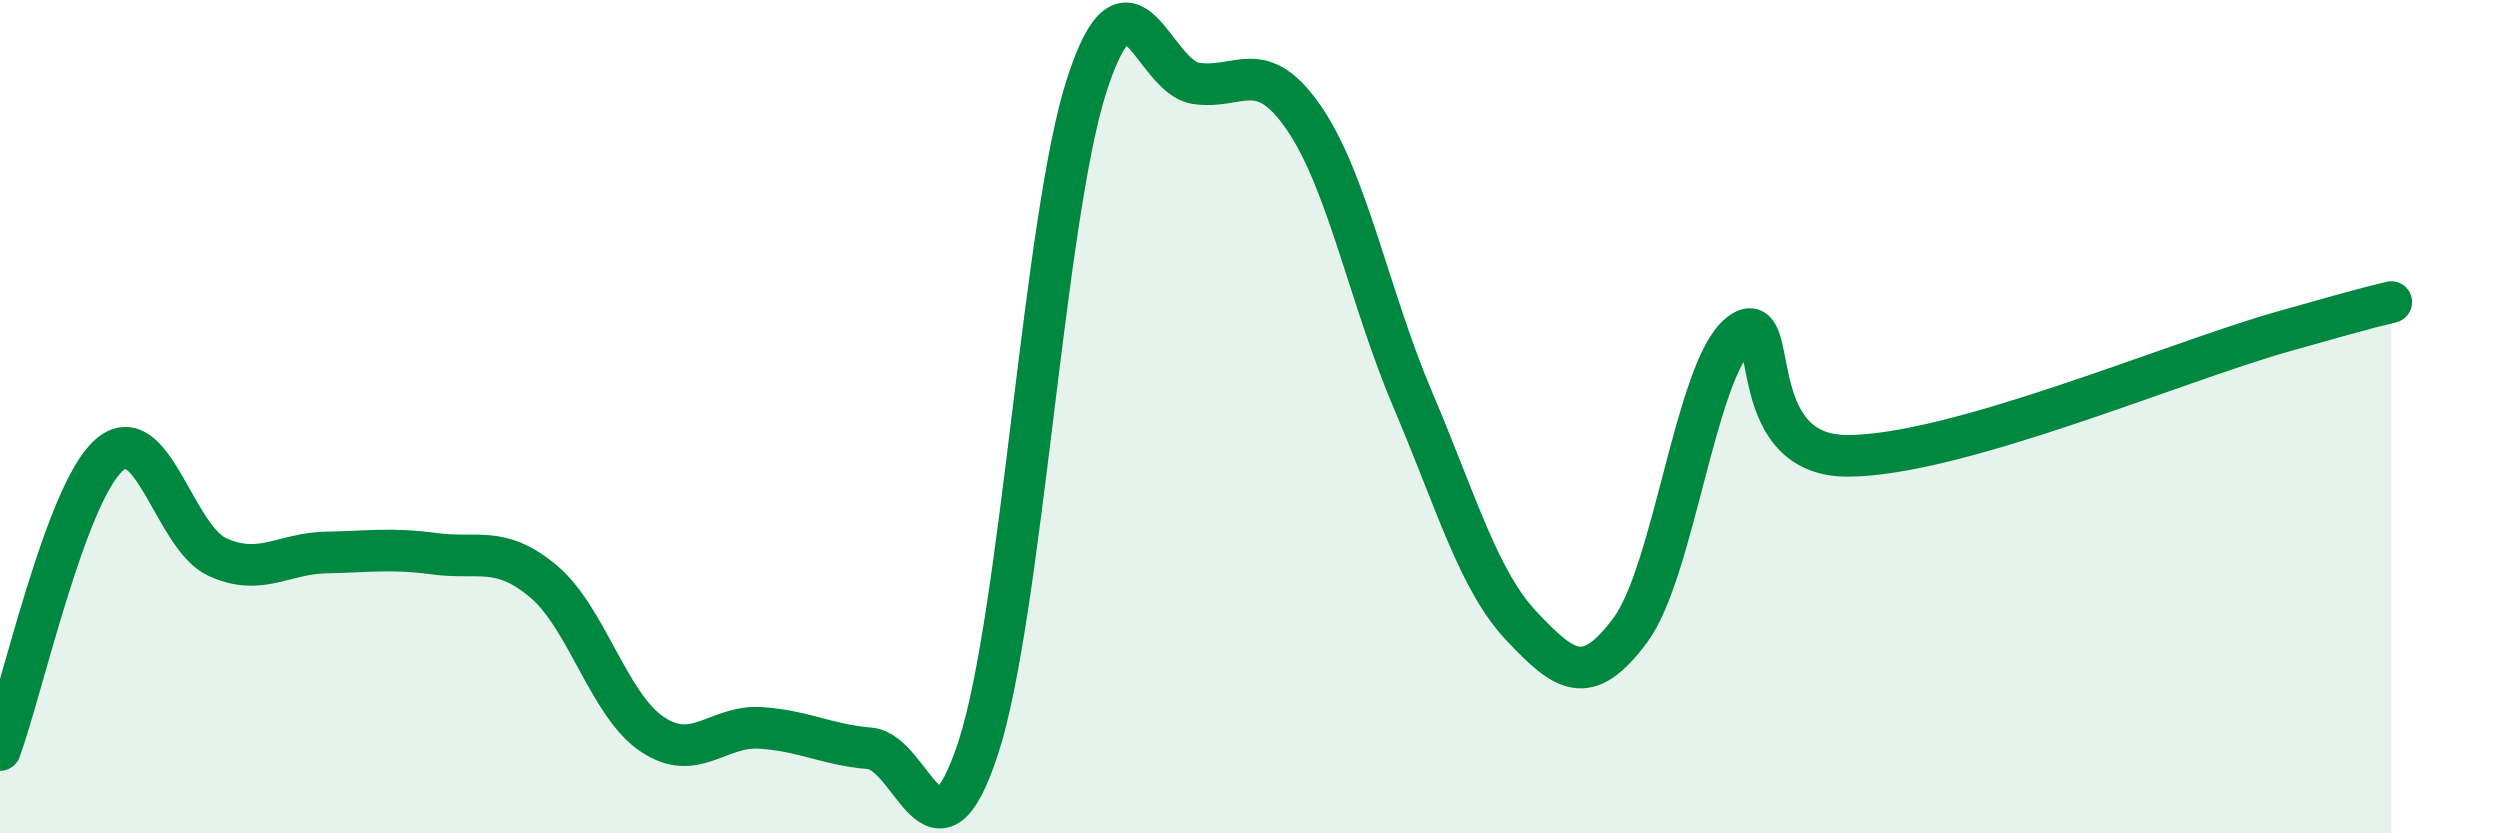
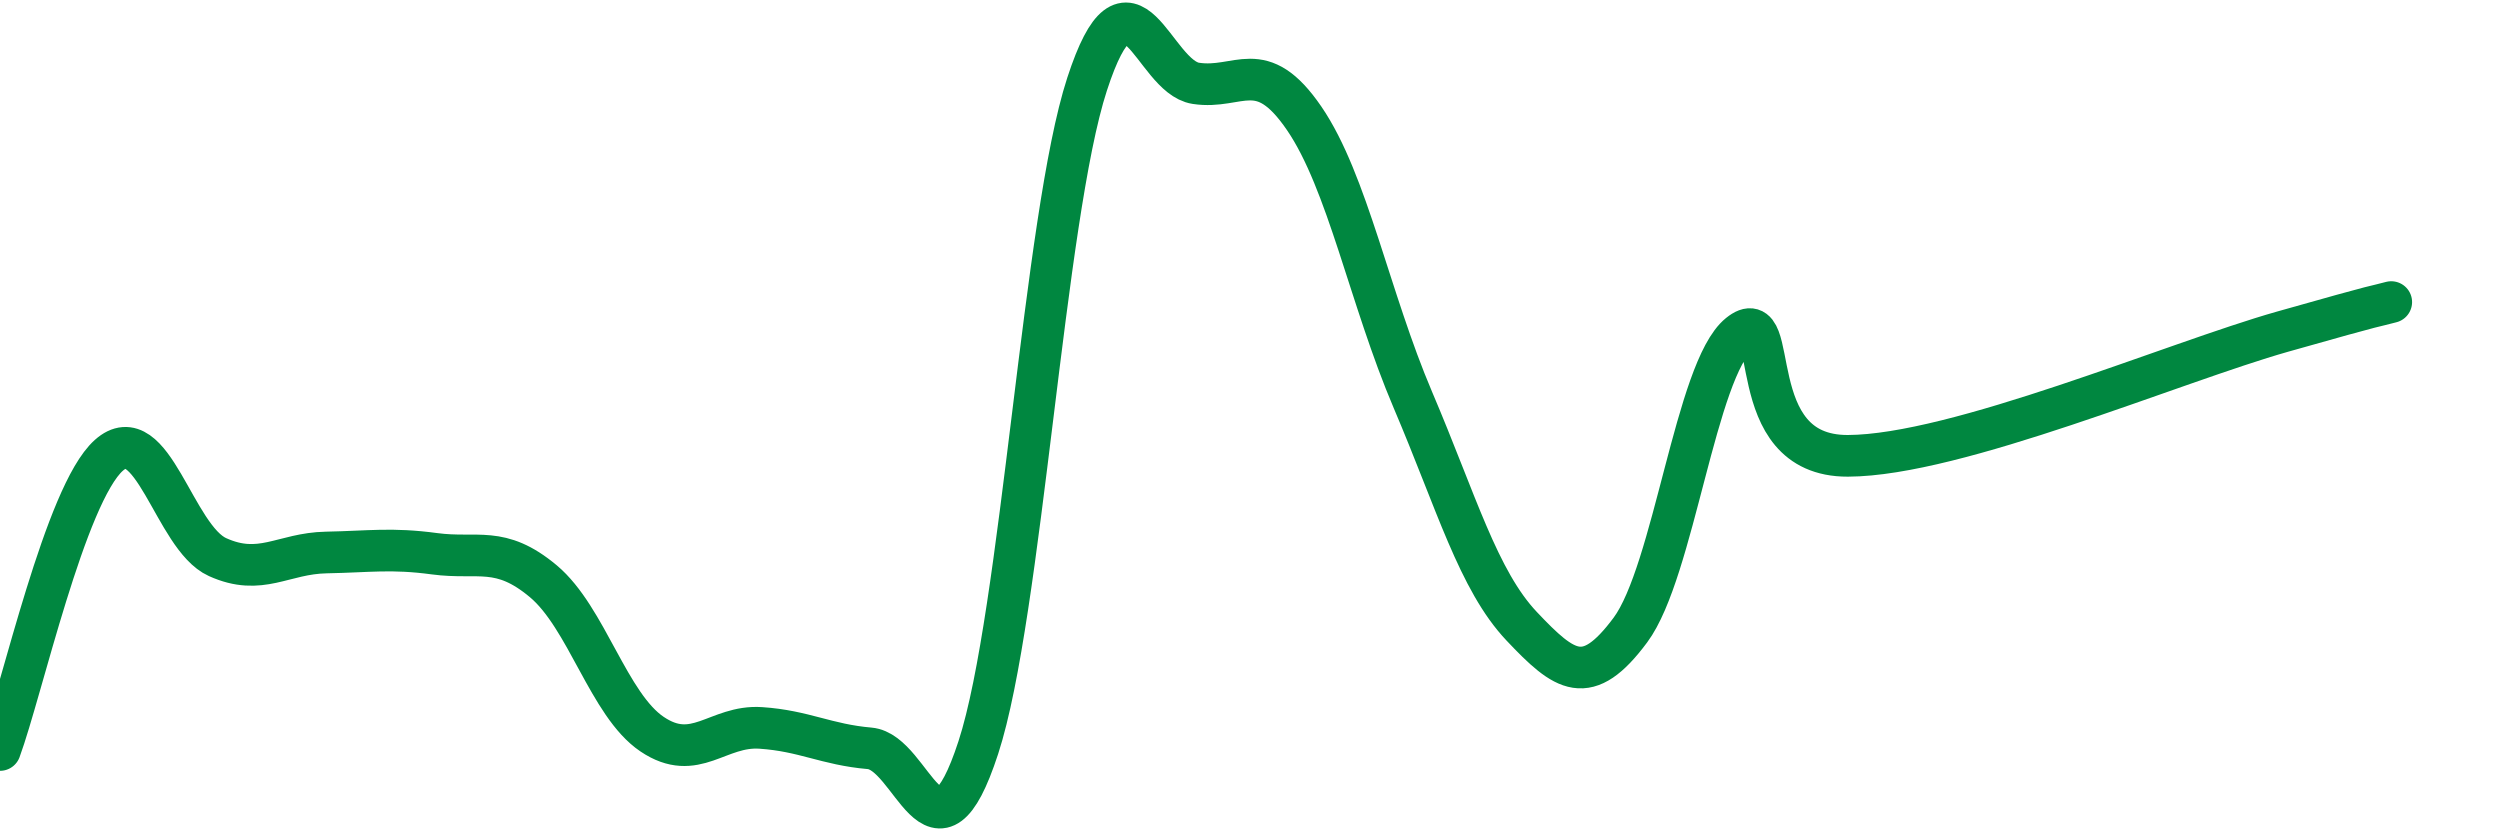
<svg xmlns="http://www.w3.org/2000/svg" width="60" height="20" viewBox="0 0 60 20">
-   <path d="M 0,18 C 0.52,16.59 1.57,11.86 2.61,10.93 C 3.65,10 4.18,12.9 5.22,13.37 C 6.26,13.84 6.79,13.28 7.83,13.26 C 8.87,13.24 9.39,13.15 10.43,13.29 C 11.47,13.43 12,13.08 13.04,13.95 C 14.08,14.82 14.61,16.92 15.65,17.62 C 16.69,18.32 17.22,17.4 18.26,17.47 C 19.3,17.54 19.83,17.87 20.87,17.96 C 21.91,18.05 22.44,21.13 23.48,17.94 C 24.52,14.75 25.05,5.21 26.09,2.02 C 27.13,-1.17 27.66,1.84 28.7,2 C 29.74,2.16 30.26,1.32 31.3,2.84 C 32.34,4.36 32.87,7.16 33.91,9.6 C 34.95,12.04 35.48,13.93 36.52,15.03 C 37.56,16.13 38.09,16.52 39.13,15.12 C 40.17,13.72 40.7,8.86 41.74,8.02 C 42.78,7.18 41.74,10.95 44.35,10.94 C 46.96,10.93 52.17,8.7 54.78,7.96 C 57.39,7.22 56.87,7.39 57.39,7.25L57.39 20L0 20Z" fill="#008740" opacity="0.1" stroke-linecap="round" stroke-linejoin="round" />
  <path d="M 0,18 C 0.52,16.59 1.57,11.86 2.61,10.93 C 3.65,10 4.18,12.9 5.22,13.37 C 6.26,13.84 6.79,13.28 7.83,13.26 C 8.87,13.24 9.39,13.15 10.43,13.29 C 11.47,13.43 12,13.08 13.04,13.95 C 14.08,14.82 14.61,16.92 15.65,17.62 C 16.69,18.32 17.22,17.4 18.26,17.47 C 19.3,17.54 19.83,17.87 20.87,17.96 C 21.91,18.05 22.44,21.13 23.48,17.94 C 24.52,14.75 25.05,5.21 26.09,2.02 C 27.13,-1.17 27.66,1.84 28.7,2 C 29.74,2.16 30.26,1.32 31.3,2.84 C 32.34,4.36 32.87,7.16 33.91,9.6 C 34.95,12.04 35.48,13.93 36.52,15.03 C 37.56,16.13 38.09,16.52 39.13,15.12 C 40.17,13.72 40.7,8.86 41.74,8.02 C 42.78,7.18 41.74,10.95 44.35,10.94 C 46.96,10.93 52.17,8.7 54.78,7.96 C 57.39,7.22 56.87,7.39 57.39,7.25" stroke="#008740" stroke-width="1" fill="none" stroke-linecap="round" stroke-linejoin="round" />
</svg>